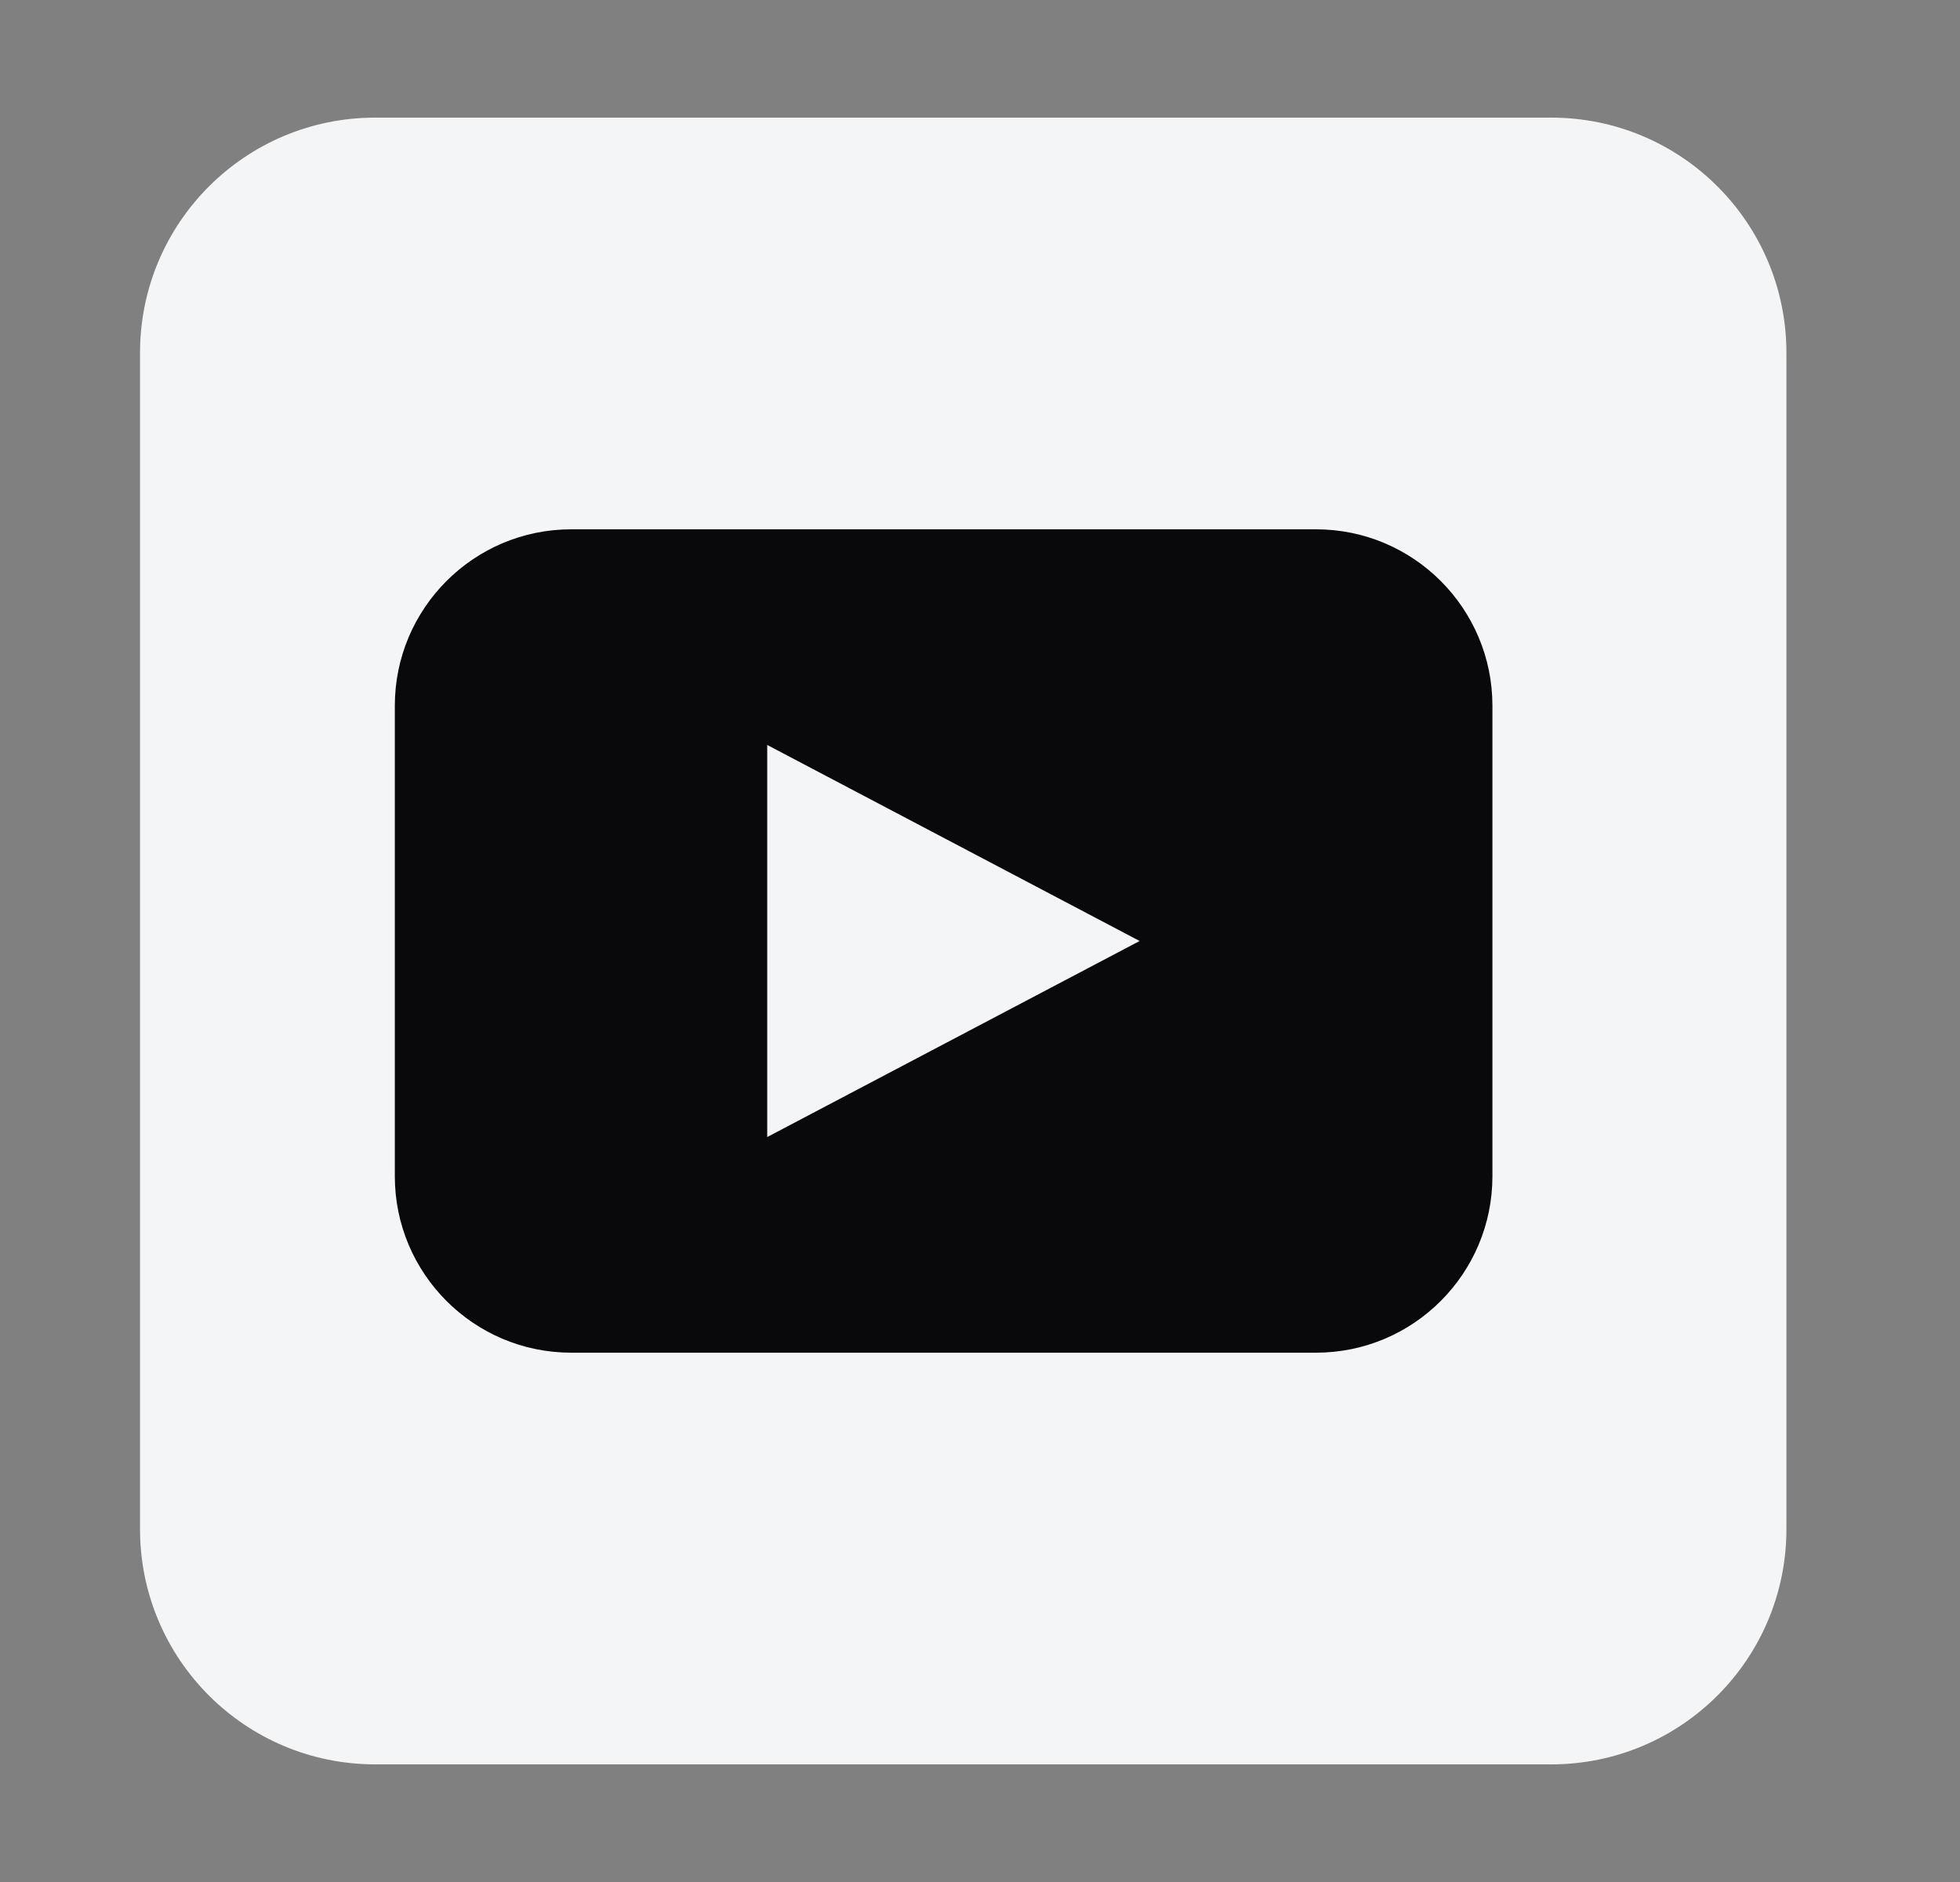
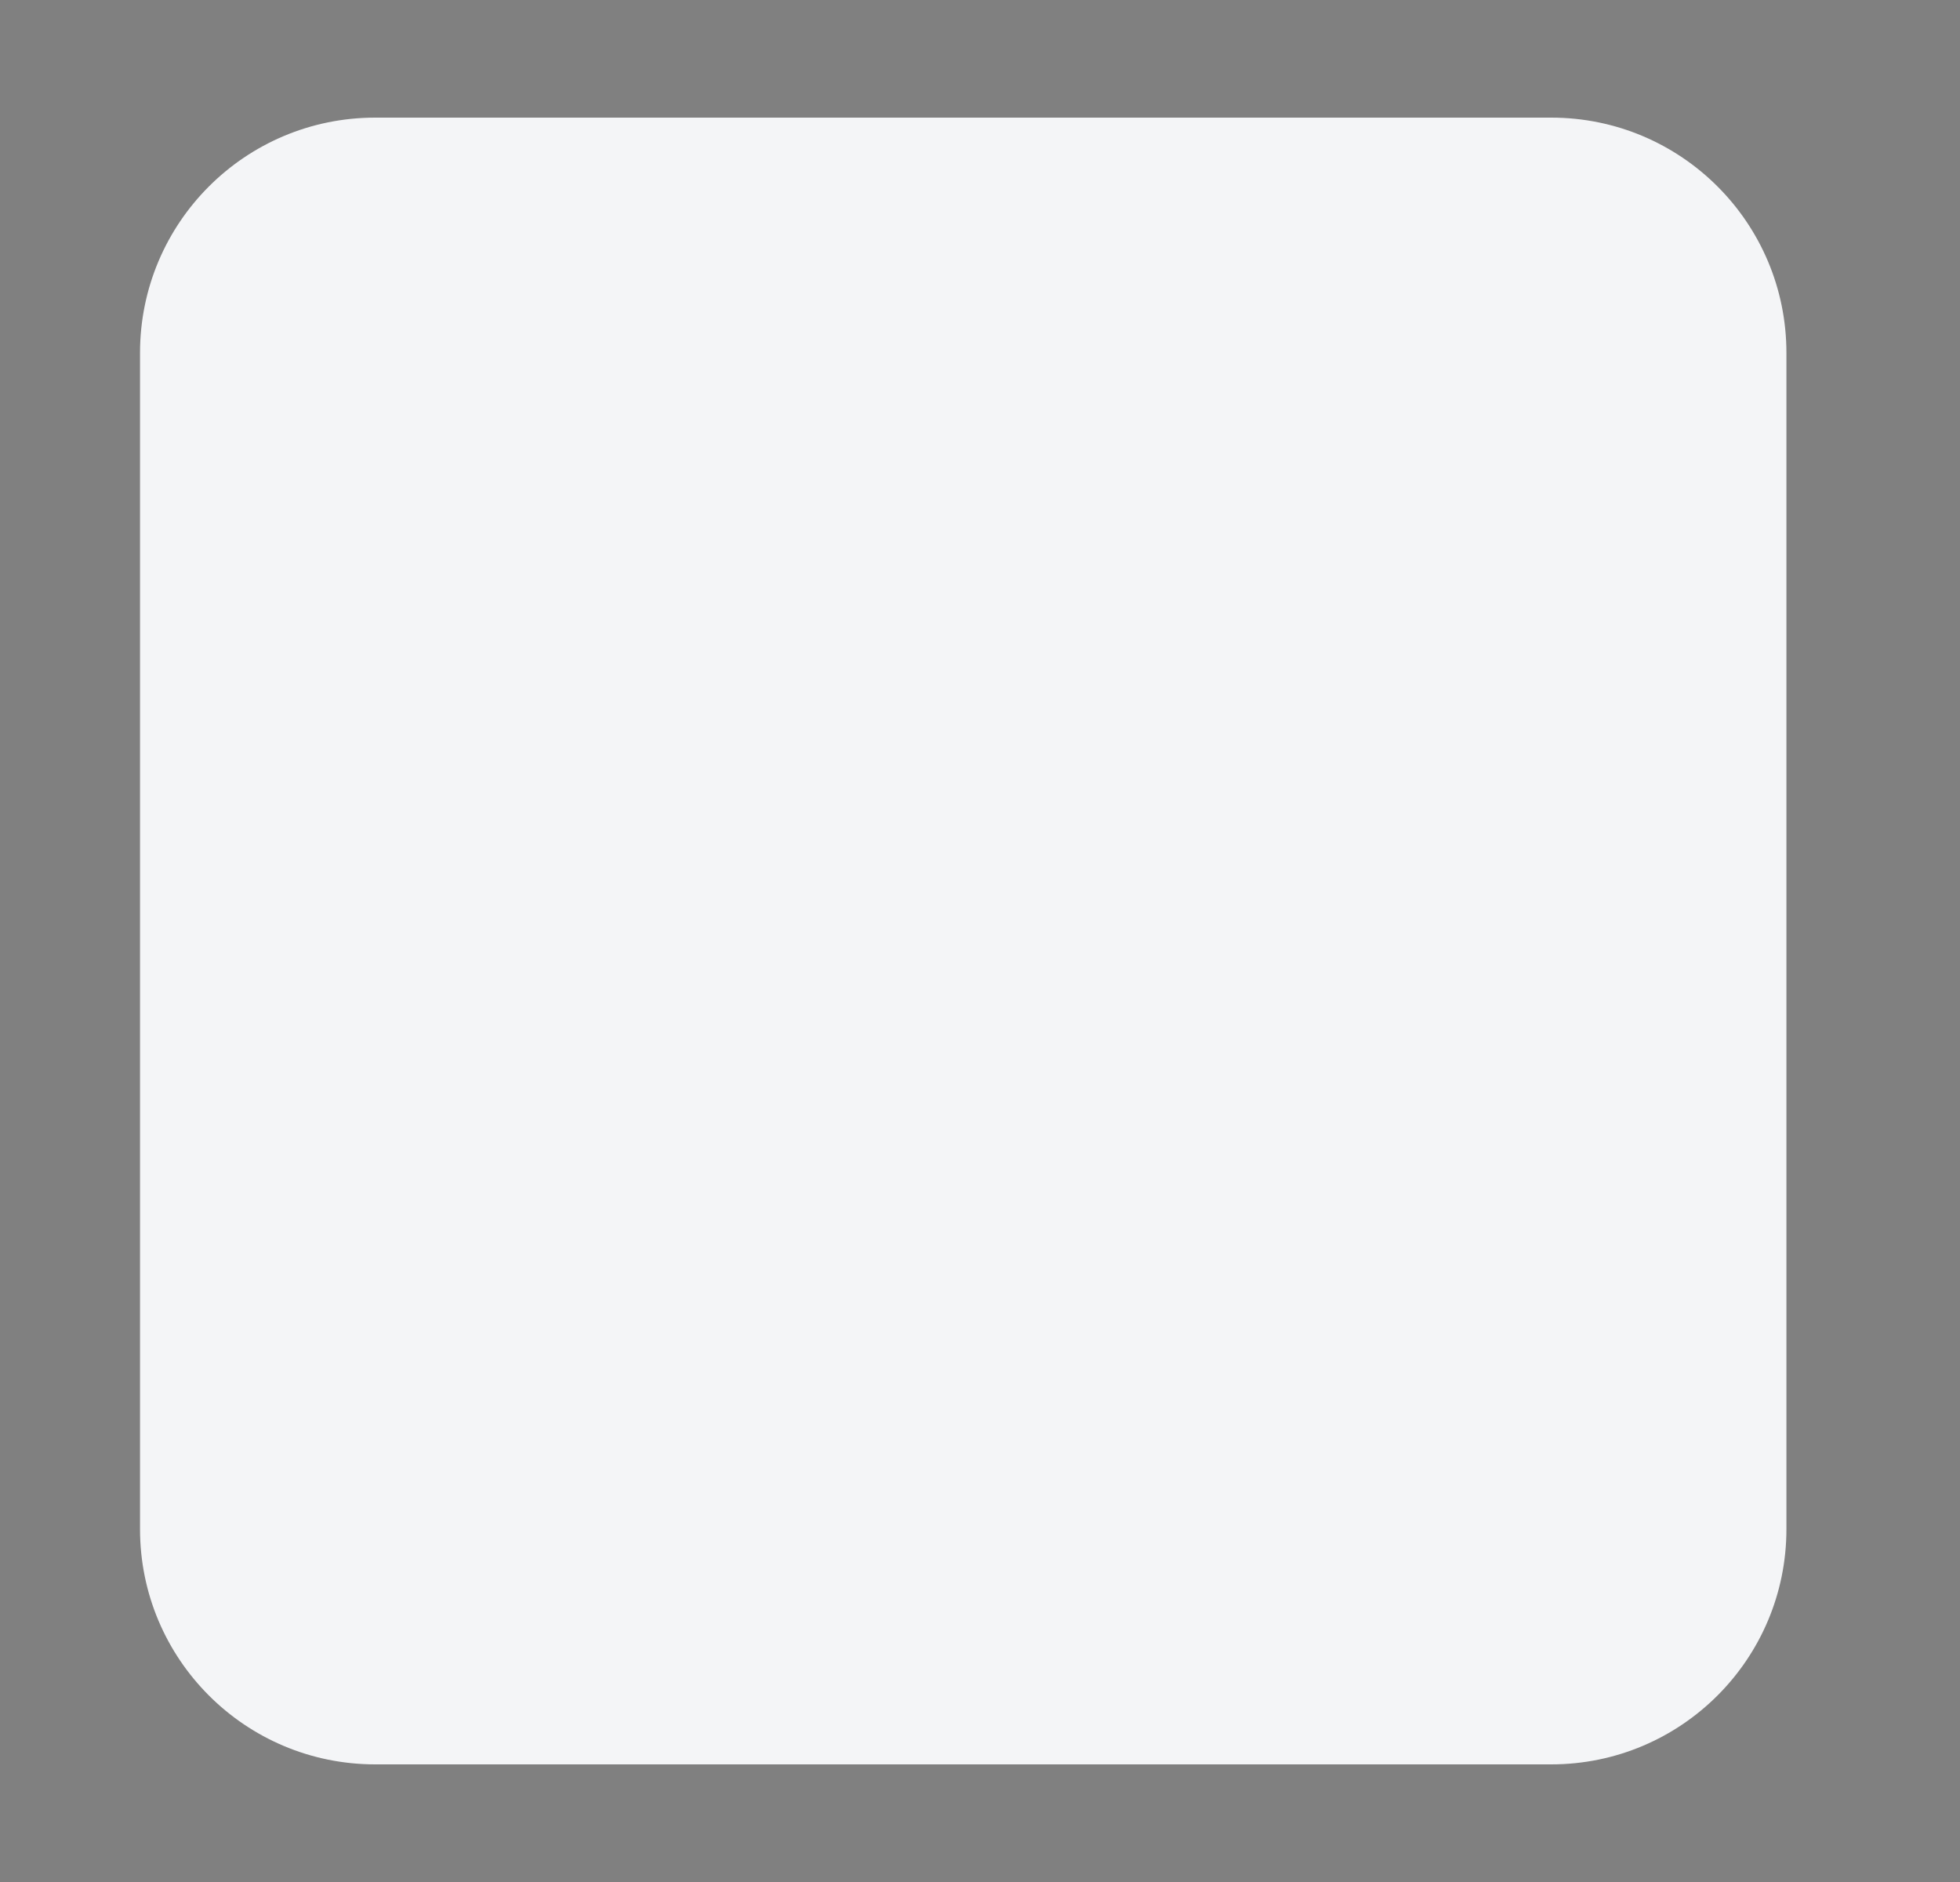
<svg xmlns="http://www.w3.org/2000/svg" width="25" height="24" viewBox="0 0 25 24" fill="none">
  <rect x="0" y="0" width="25" height="24" fill="#808080" stroke="none" />
  <path fill-rule="evenodd" clip-rule="evenodd" d="M22.786 4.5C22.786 2.842 21.443 1.5 19.786 1.5H4.786C3.128 1.5 1.786 2.842 1.786 4.5V19.5C1.786 21.157 3.128 22.5 4.786 22.5H19.786C21.443 22.5 22.786 21.157 22.786 19.5V4.5Z" fill="#F4F5F7" />
-   <path fill-rule="evenodd" clip-rule="evenodd" d="M19.036 9C19.036 7.758 18.028 6.75 16.786 6.75H7.286C6.044 6.75 5.036 7.758 5.036 9V15C5.036 16.242 6.044 17.25 7.286 17.25H16.786C18.028 17.25 19.036 16.242 19.036 15V9ZM14.536 12L9.786 14.5V9.5L14.536 12Z" fill="#09090B" />
</svg>